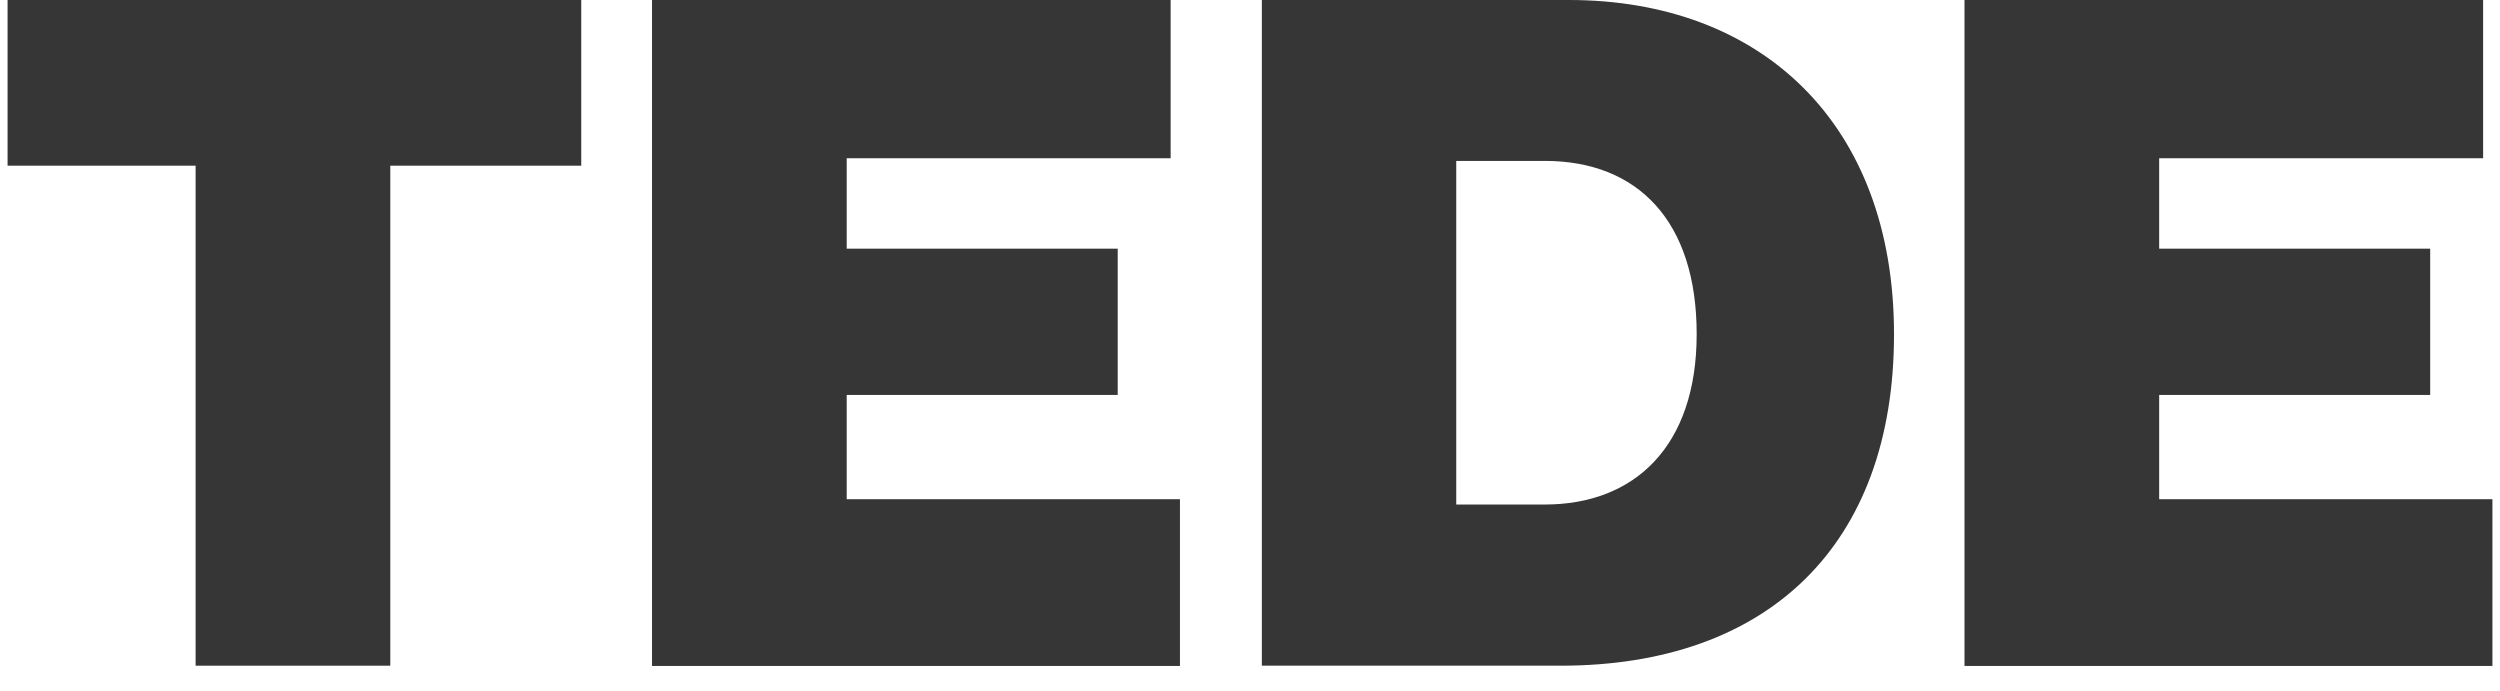
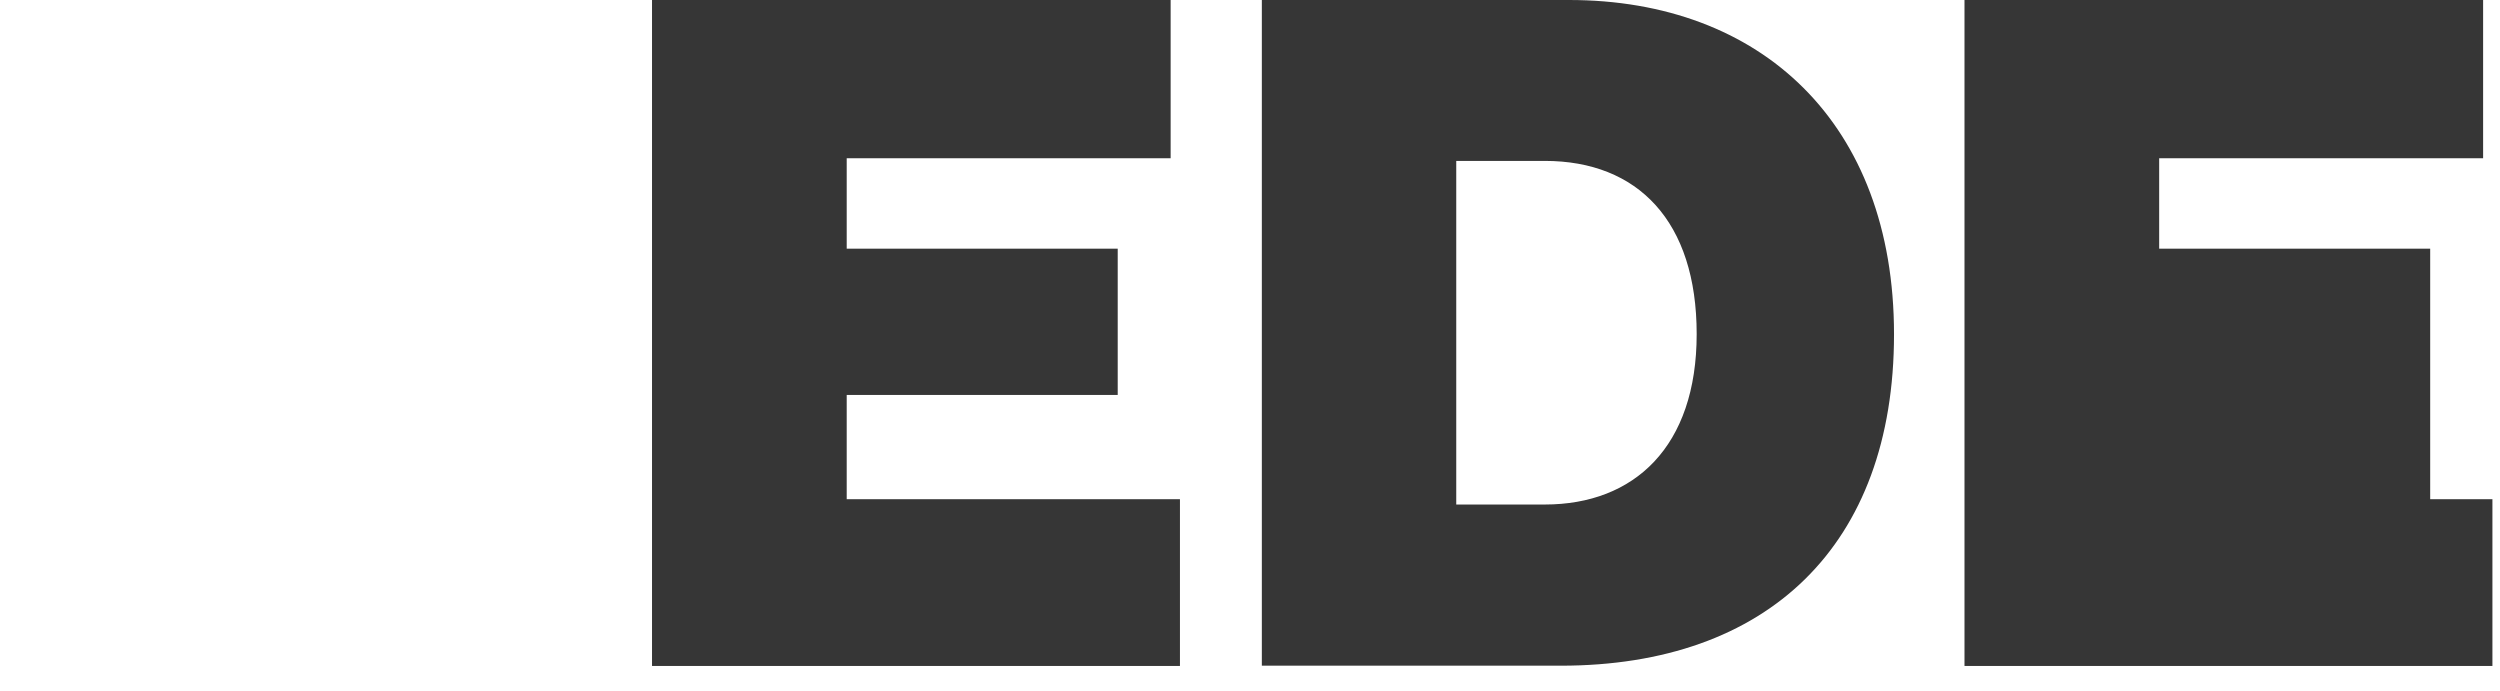
<svg xmlns="http://www.w3.org/2000/svg" width="94" height="26" viewBox="0 0 94 26" fill="none">
-   <path d="M0.295 0H21.855V6.23H14.675V25.03H7.355V6.23H0.285V0H0.295Z" fill="#363636" />
  <path d="M24.516 0H44.016V5.95H31.836V9.35H42.026V14.85H31.836V18.77H44.366V25.04H24.516V0Z" fill="#363636" />
  <path d="M47.445 0H58.995C66.205 0 71.215 4.62 71.215 12.57C71.215 20.52 66.455 25.03 58.685 25.03H47.445V0ZM58.085 18.97C61.445 18.97 63.795 16.8 63.795 12.56C63.795 8.32 61.585 6.05 58.085 6.05H54.755V18.97H58.085Z" fill="#363636" />
-   <path d="M73.865 0H93.365V5.95H81.185V9.35H91.375V14.85H81.185V18.77H93.715V25.04H73.865V0Z" fill="#363636" />
+   <path d="M73.865 0H93.365V5.95H81.185V9.35H91.375V14.85V18.77H93.715V25.04H73.865V0Z" fill="#363636" />
</svg>